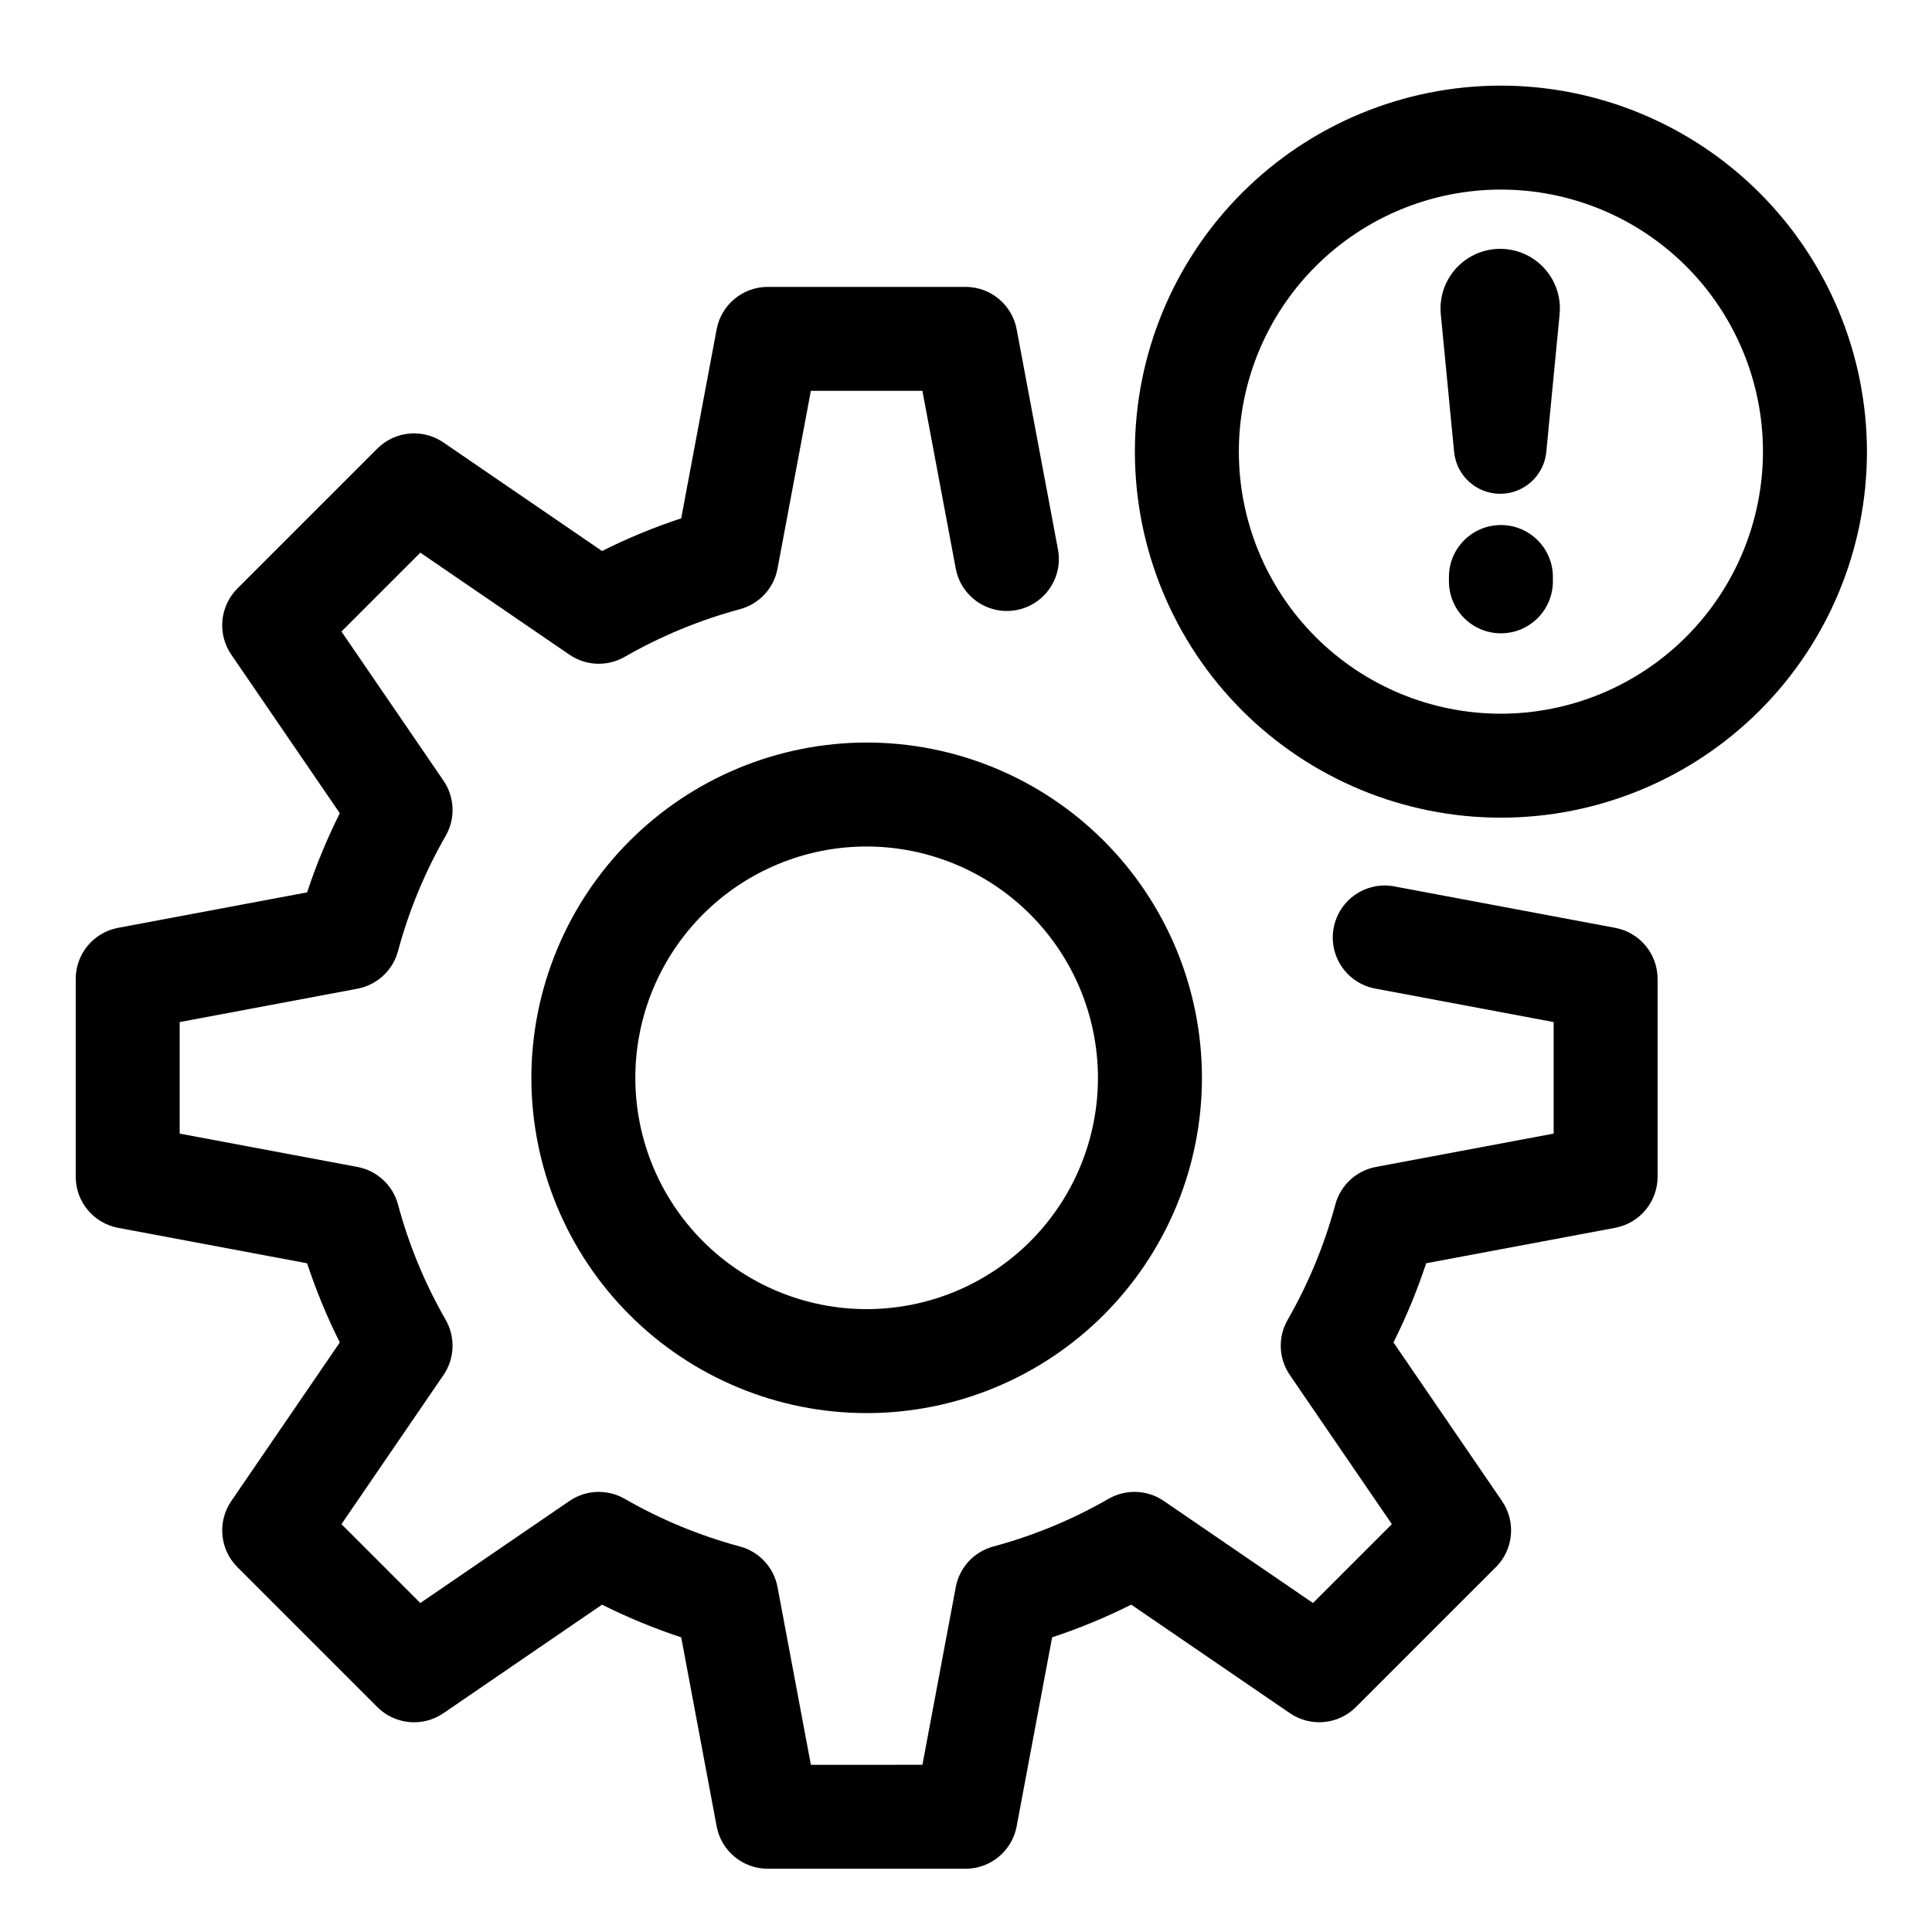
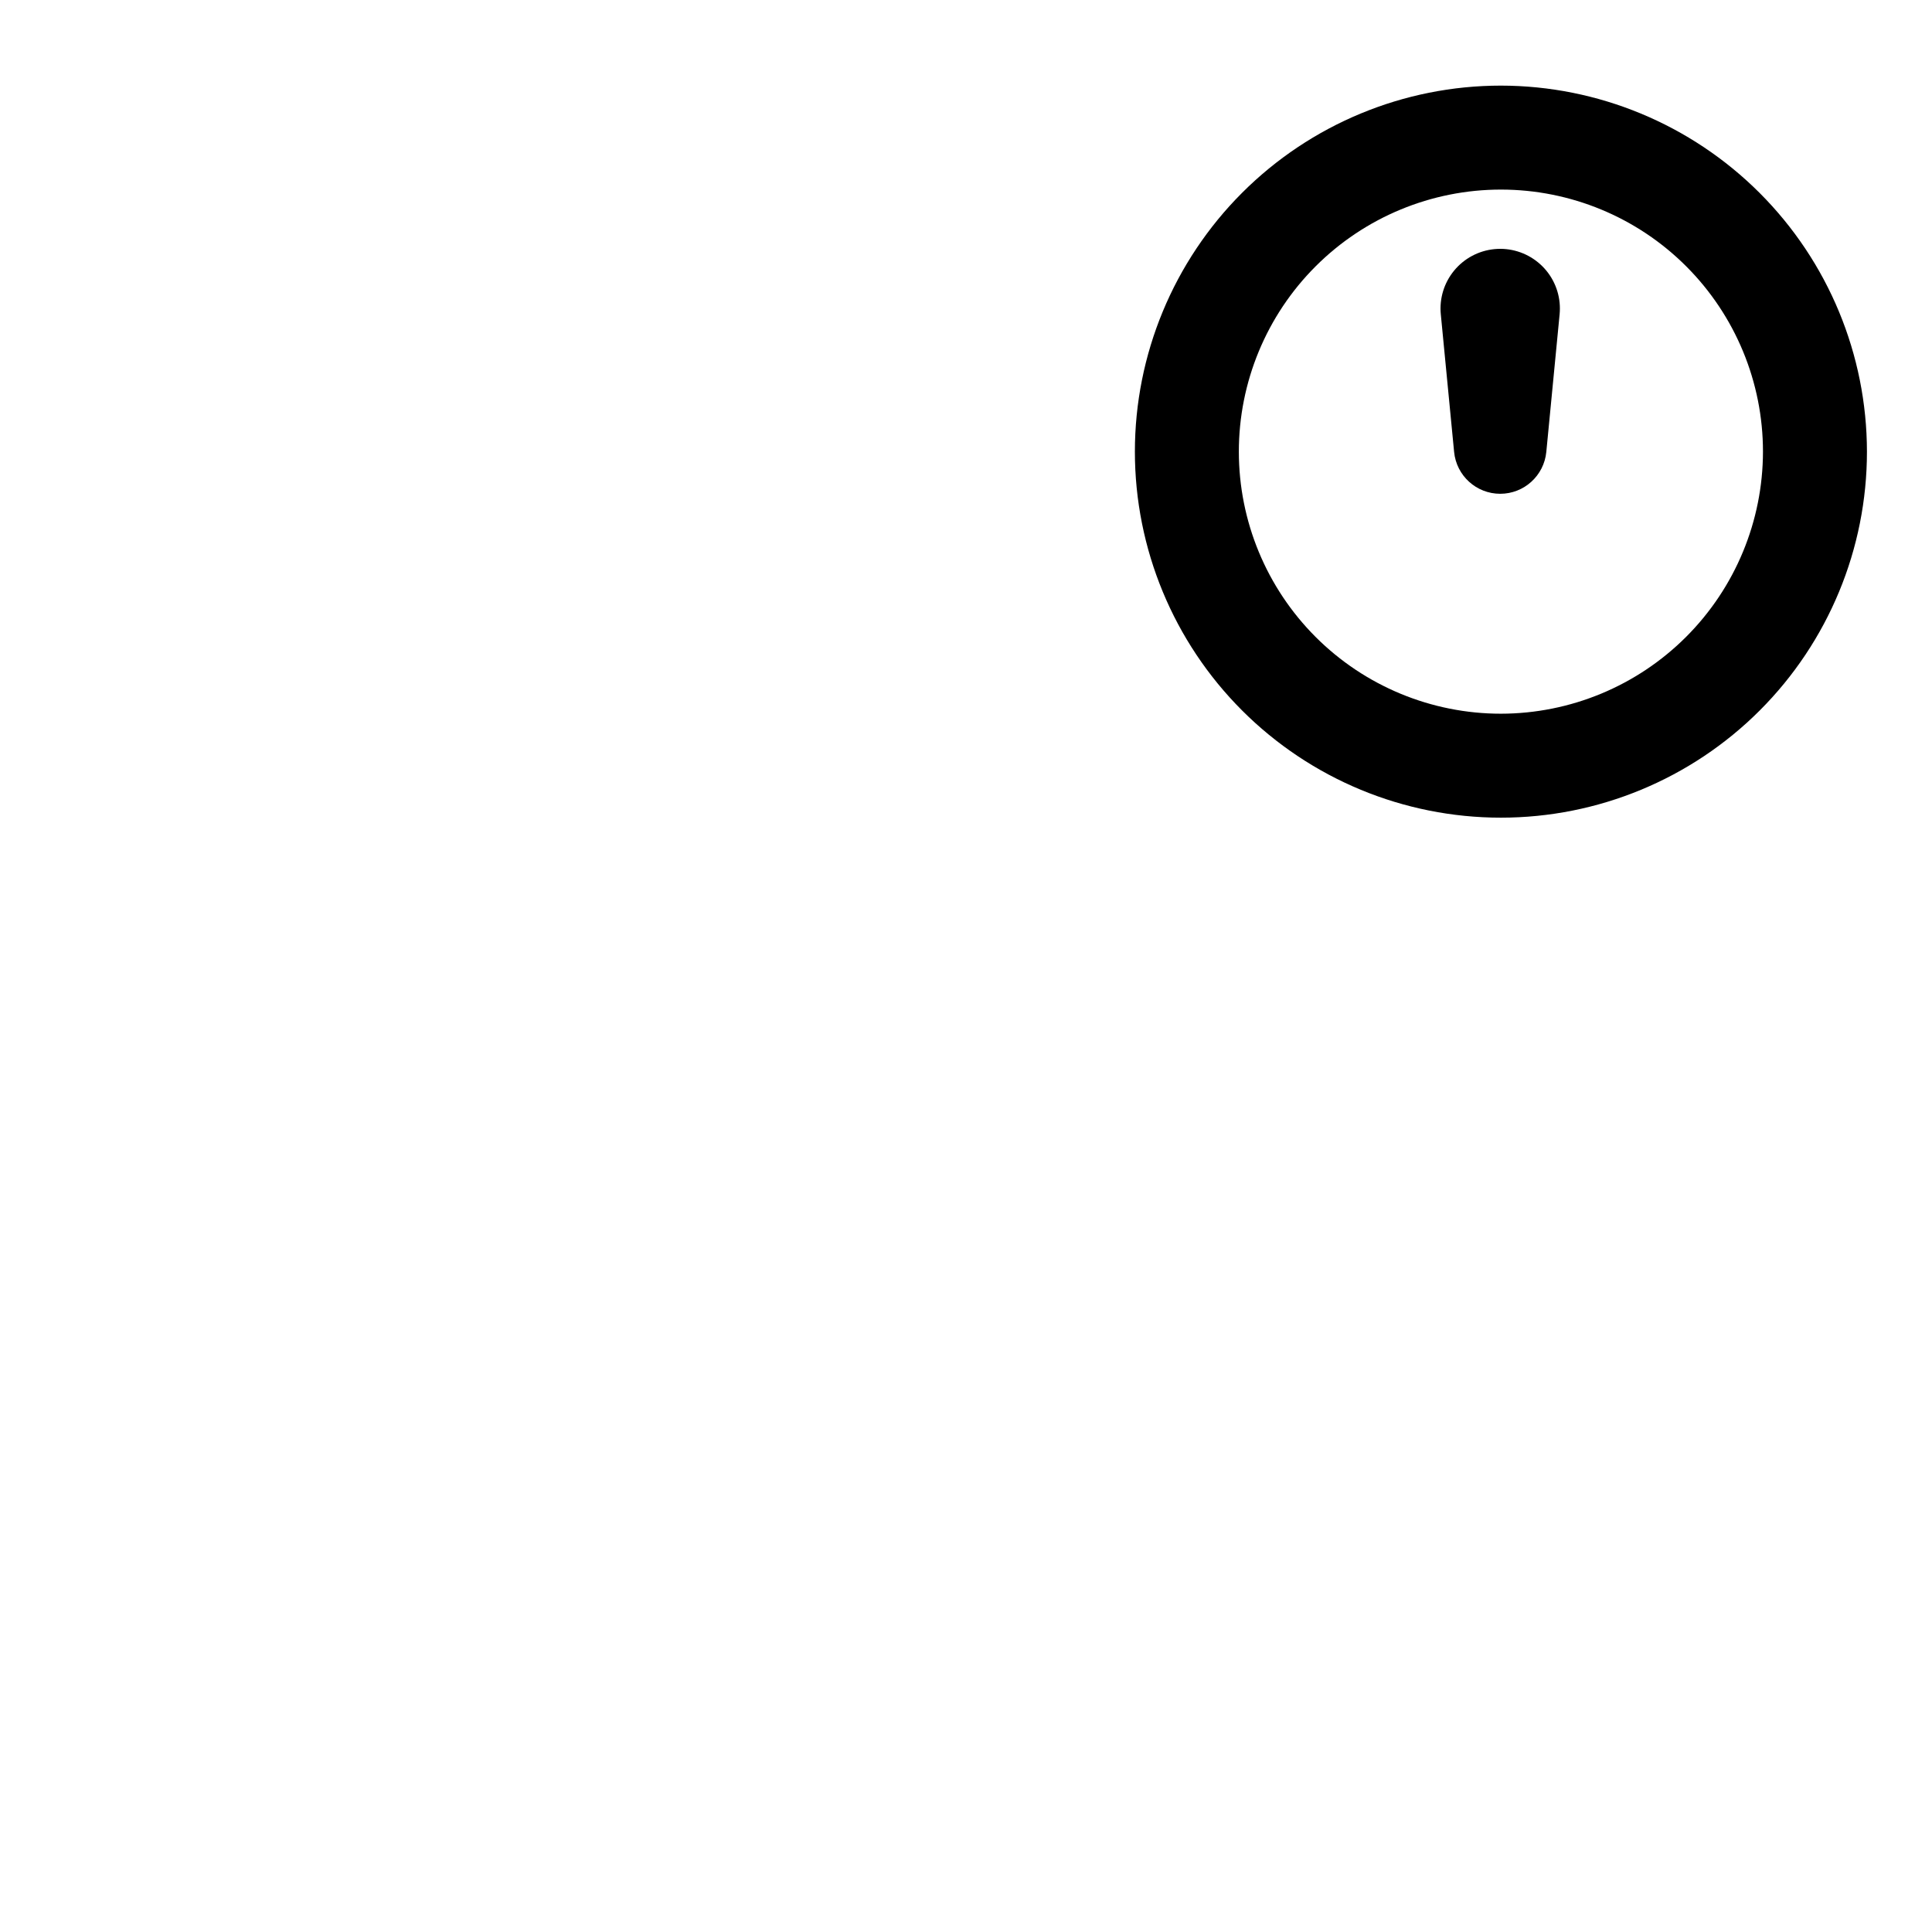
<svg xmlns="http://www.w3.org/2000/svg" fill="#000000" width="800px" height="800px" version="1.1" viewBox="144 144 512 512">
  <g>
-     <path d="m572.05 389.89-58.332-10.945 0.004-0.004c-3.617-0.734-7.375 0.012-10.438 2.07-3.059 2.059-5.168 5.262-5.848 8.887-0.684 3.625 0.121 7.371 2.223 10.402 2.106 3.031 5.336 5.09 8.973 5.715l47.102 8.84v29.562l-47.094 8.832c-5.203 0.973-9.387 4.844-10.762 9.957-2.875 10.68-7.117 20.945-12.625 30.543-2.644 4.586-2.422 10.281 0.57 14.652l27.035 39.516-20.902 20.902-39.523-27.043c-4.371-2.992-10.07-3.215-14.66-0.57-9.59 5.516-19.852 9.762-30.531 12.633-5.109 1.375-8.977 5.559-9.949 10.754l-8.84 47.094-29.559 0.004-8.836-47.086c-0.973-5.199-4.84-9.383-9.945-10.762-10.684-2.871-20.953-7.117-30.543-12.629-4.59-2.648-10.289-2.43-14.664 0.562l-39.516 27.039-20.898-20.898 27.039-39.52c2.988-4.371 3.211-10.07 0.566-14.66-5.512-9.586-9.754-19.852-12.621-30.531-1.375-5.113-5.562-8.984-10.766-9.957l-47.09-8.832v-29.559l47.102-8.84v-0.004c5.199-0.973 9.379-4.844 10.754-9.949 2.867-10.68 7.109-20.941 12.621-30.527 2.644-4.59 2.426-10.289-0.566-14.66l-27.039-39.516 20.902-20.902 39.516 27.039 0.004-0.004c4.367 2.992 10.066 3.211 14.652 0.57 9.594-5.508 19.859-9.75 30.543-12.625 5.109-1.379 8.98-5.562 9.949-10.766l8.832-47.094h29.559l8.84 47.102h0.004c1.402 7.477 8.605 12.398 16.082 10.992 7.481-1.402 12.402-8.605 10.996-16.082l-10.945-58.332c-1.227-6.512-6.914-11.23-13.539-11.23h-52.426c-6.629 0-12.316 4.723-13.539 11.238l-9.395 50.094c-7.195 2.371-14.207 5.266-20.977 8.664l-42.035-28.766-0.004-0.004c-5.469-3.75-12.836-3.062-17.52 1.629l-37.07 37.07c-4.688 4.688-5.371 12.051-1.629 17.52l28.762 42.039c-3.394 6.769-6.289 13.781-8.664 20.973l-50.09 9.402c-6.516 1.223-11.234 6.91-11.23 13.539v52.422c0 6.629 4.723 12.316 11.238 13.539l50.086 9.395h-0.004c2.375 7.195 5.269 14.207 8.664 20.98l-28.758 42.035c-3.742 5.473-3.059 12.832 1.629 17.52l37.07 37.07c4.688 4.684 12.047 5.371 17.52 1.629l42.035-28.77c6.773 3.394 13.785 6.289 20.98 8.664l9.395 50.086c1.219 6.516 6.906 11.238 13.539 11.238h52.422c6.625 0 12.312-4.719 13.539-11.23l9.402-50.094c7.188-2.375 14.195-5.273 20.965-8.664l42.043 28.758v0.004c5.473 3.738 12.832 3.055 17.52-1.633l37.07-37.07v0.004c4.688-4.688 5.371-12.051 1.629-17.52l-28.766-42.035v-0.004c3.398-6.769 6.293-13.781 8.664-20.977l50.094-9.395c6.516-1.223 11.238-6.91 11.238-13.539v-52.418c0-6.625-4.719-12.312-11.234-13.535z" />
-     <path d="m284.82 429.63c0 23.566 9.359 46.168 26.023 62.828 16.664 16.664 39.262 26.027 62.828 26.027 23.566 0 46.168-9.363 62.828-26.023 16.664-16.664 26.027-39.266 26.027-62.832 0-23.562-9.363-46.164-26.027-62.828-16.664-16.664-39.262-26.023-62.828-26.023-23.555 0.027-46.141 9.398-62.797 26.055-16.66 16.656-26.027 39.242-26.055 62.797zm150.15 0c0 16.258-6.457 31.852-17.953 43.348-11.496 11.496-27.09 17.953-43.348 17.953-16.258 0-31.848-6.457-43.348-17.953-11.496-11.496-17.953-27.086-17.953-43.348 0-16.258 6.457-31.848 17.953-43.344s27.09-17.957 43.348-17.957c16.254 0.02 31.836 6.484 43.328 17.977 11.492 11.492 17.953 27.074 17.973 43.324z" />
    <path d="m541.76 166.69c-25.727 0-50.402 10.219-68.594 28.41-18.191 18.191-28.41 42.863-28.41 68.59s10.219 50.398 28.41 68.59c18.191 18.191 42.867 28.41 68.59 28.41 25.727 0 50.402-10.219 68.594-28.41s28.41-42.863 28.41-68.59c-0.027-25.719-10.258-50.375-28.441-68.559-18.188-18.188-42.844-28.414-68.559-28.441zm0 166.45c-18.422 0-36.086-7.316-49.109-20.34-13.023-13.027-20.344-30.691-20.344-49.109s7.316-36.086 20.344-49.109c13.023-13.023 30.688-20.34 49.105-20.34 18.422 0 36.086 7.316 49.109 20.34 13.023 13.023 20.34 30.688 20.34 49.109-0.02 18.41-7.344 36.062-20.363 49.082-13.02 13.02-30.672 20.344-49.082 20.367z" />
    <path d="m540.05 210.02c-4.176 0.402-8.02 2.449-10.688 5.688-2.668 3.234-3.938 7.398-3.535 11.574l3.527 36.48c0.609 6.293 5.894 11.094 12.219 11.094 6.32 0 11.605-4.801 12.215-11.094l3.527-36.48c0.094-1.012 0.094-2.031 0-3.043-0.402-4.176-2.449-8.02-5.688-10.684-3.238-2.668-7.402-3.941-11.578-3.535z" />
-     <path d="m541.76 283.14c-7.609 0-13.777 6.168-13.777 13.773v1.145c0 7.609 6.168 13.777 13.777 13.777 7.606 0 13.773-6.168 13.773-13.777v-1.145c0-7.606-6.168-13.773-13.773-13.773z" />
  </g>
</svg>